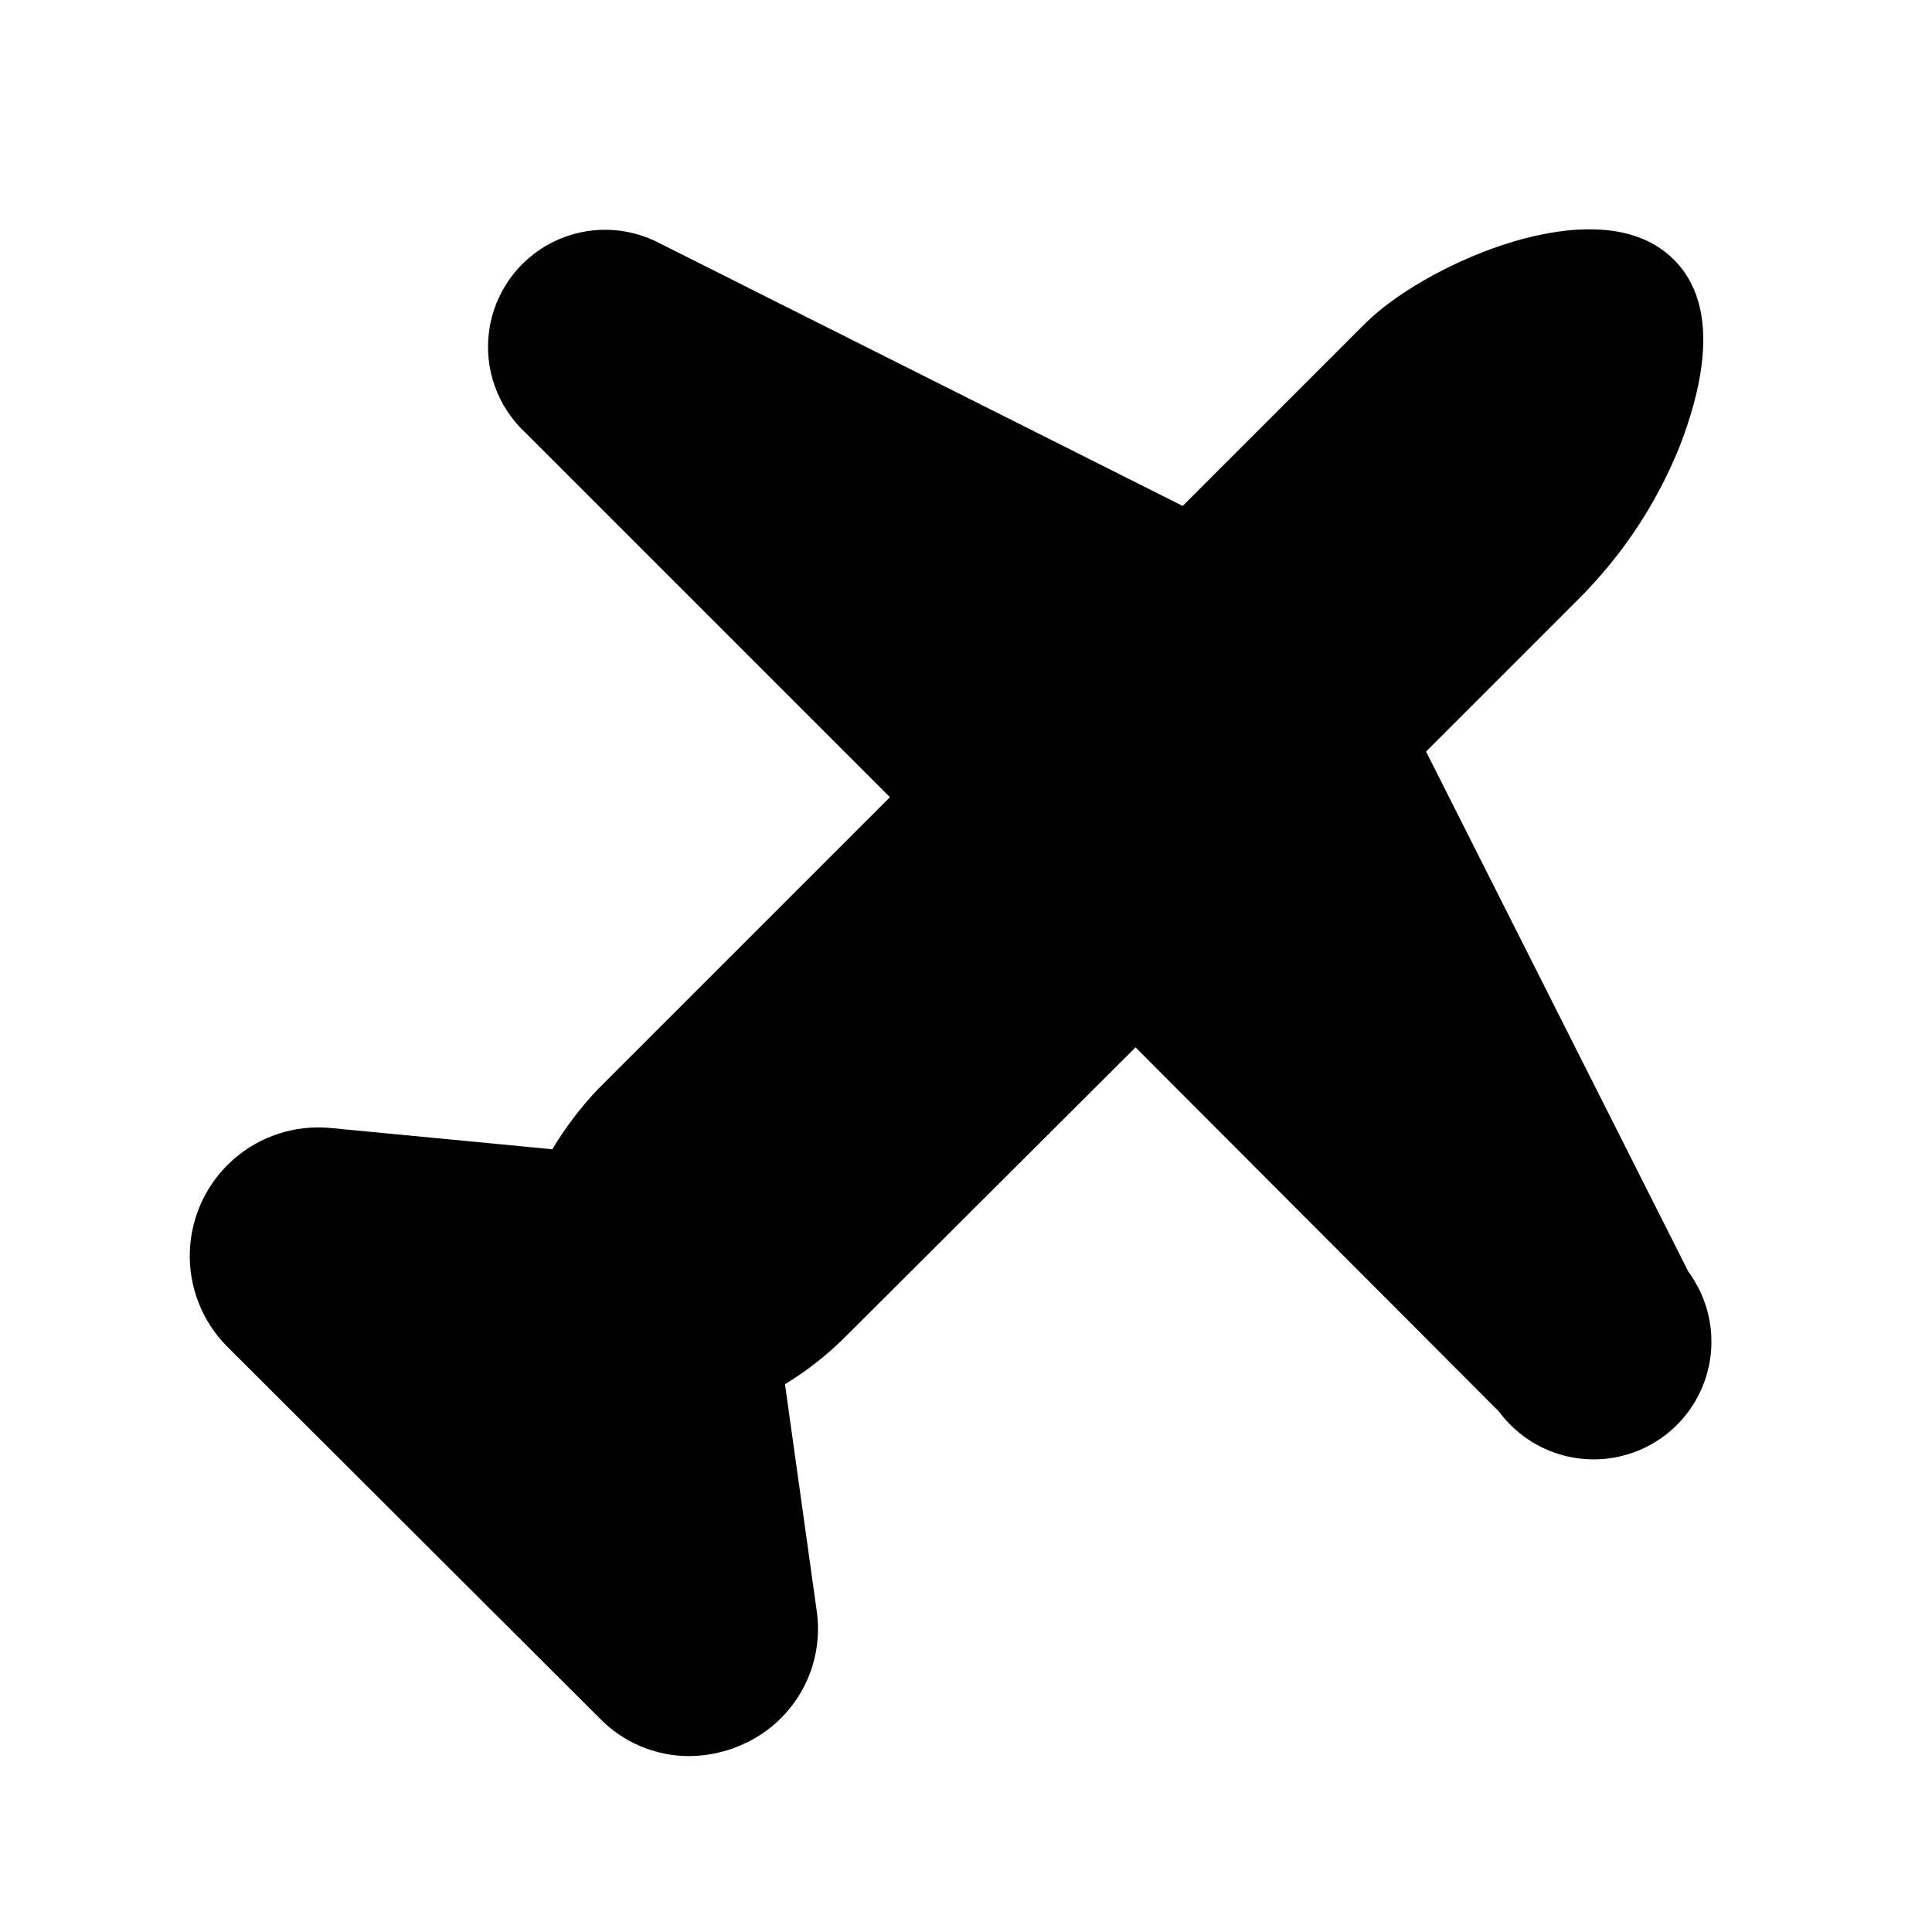
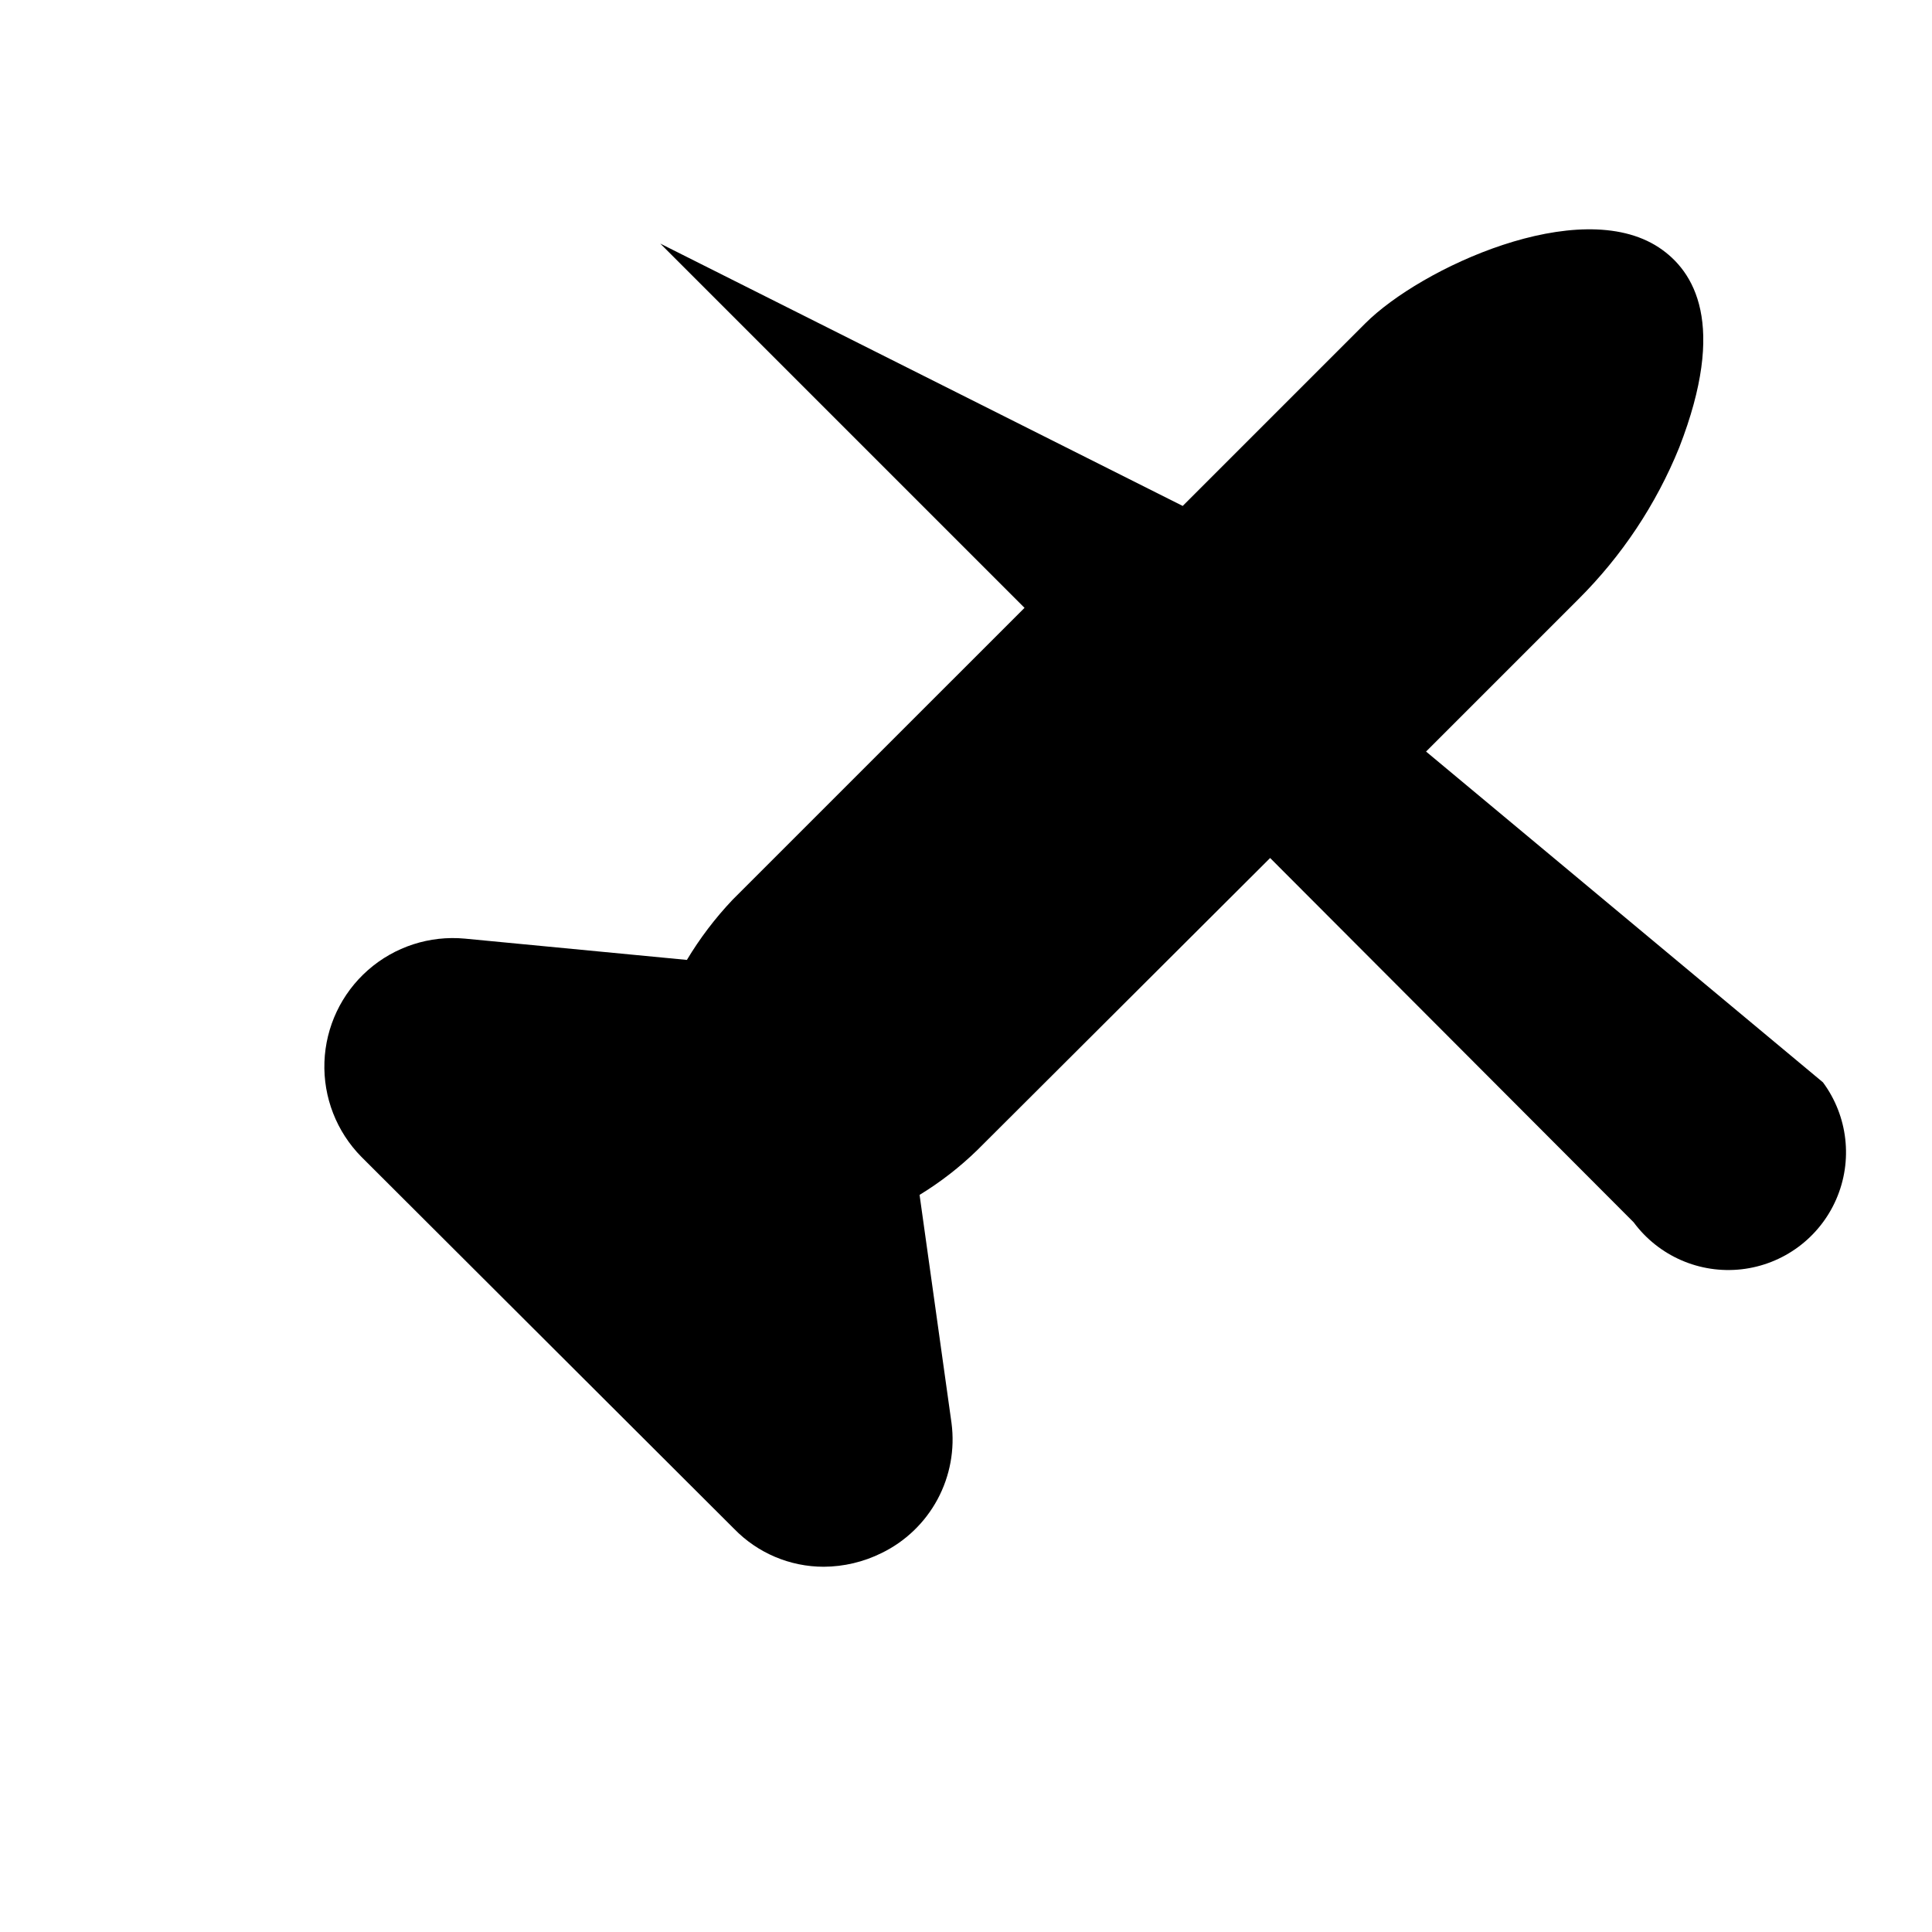
<svg xmlns="http://www.w3.org/2000/svg" fill="#000000" width="800px" height="800px" version="1.1" viewBox="144 144 512 512">
-   <path d="m521.92 343.17 40.305-40.305c11.559-11.492 20.676-25.199 26.801-40.305 12.695-32.648 4.031-46.754-5.441-53-21.16-13.906-63.078 5.441-77.789 20.152l-48.367 48.367-138.45-69.527c-8.953-4.781-19.68-4.883-28.719-0.27-9.043 4.613-15.258 13.355-16.641 23.41-1.387 10.055 2.234 20.152 9.691 27.039l96.531 96.531-77.387 77.383c-4.598 4.852-8.652 10.191-12.09 15.922l-58.844-5.644h-0.004c-9.332-0.871-18.613 2.141-25.656 8.332-7.039 6.188-11.219 15.008-11.551 24.375-0.332 9.367 3.215 18.461 9.801 25.133l98.746 98.547v-0.004c6.234 6.445 14.816 10.082 23.781 10.078 5.312-0.027 10.555-1.27 15.316-3.629 6.316-3.07 11.504-8.051 14.832-14.234 3.328-6.188 4.625-13.262 3.707-20.227l-8.465-60.457c5.535-3.379 10.672-7.367 15.316-11.891l77.586-77.387 96.328 96.531c6.625 8.965 17.527 13.715 28.602 12.461 11.074-1.254 20.641-8.324 25.09-18.543 4.453-10.215 3.113-22.031-3.512-30.996z" />
+   <path d="m521.92 343.17 40.305-40.305c11.559-11.492 20.676-25.199 26.801-40.305 12.695-32.648 4.031-46.754-5.441-53-21.16-13.906-63.078 5.441-77.789 20.152l-48.367 48.367-138.45-69.527l96.531 96.531-77.387 77.383c-4.598 4.852-8.652 10.191-12.09 15.922l-58.844-5.644h-0.004c-9.332-0.871-18.613 2.141-25.656 8.332-7.039 6.188-11.219 15.008-11.551 24.375-0.332 9.367 3.215 18.461 9.801 25.133l98.746 98.547v-0.004c6.234 6.445 14.816 10.082 23.781 10.078 5.312-0.027 10.555-1.27 15.316-3.629 6.316-3.07 11.504-8.051 14.832-14.234 3.328-6.188 4.625-13.262 3.707-20.227l-8.465-60.457c5.535-3.379 10.672-7.367 15.316-11.891l77.586-77.387 96.328 96.531c6.625 8.965 17.527 13.715 28.602 12.461 11.074-1.254 20.641-8.324 25.09-18.543 4.453-10.215 3.113-22.031-3.512-30.996z" />
</svg>